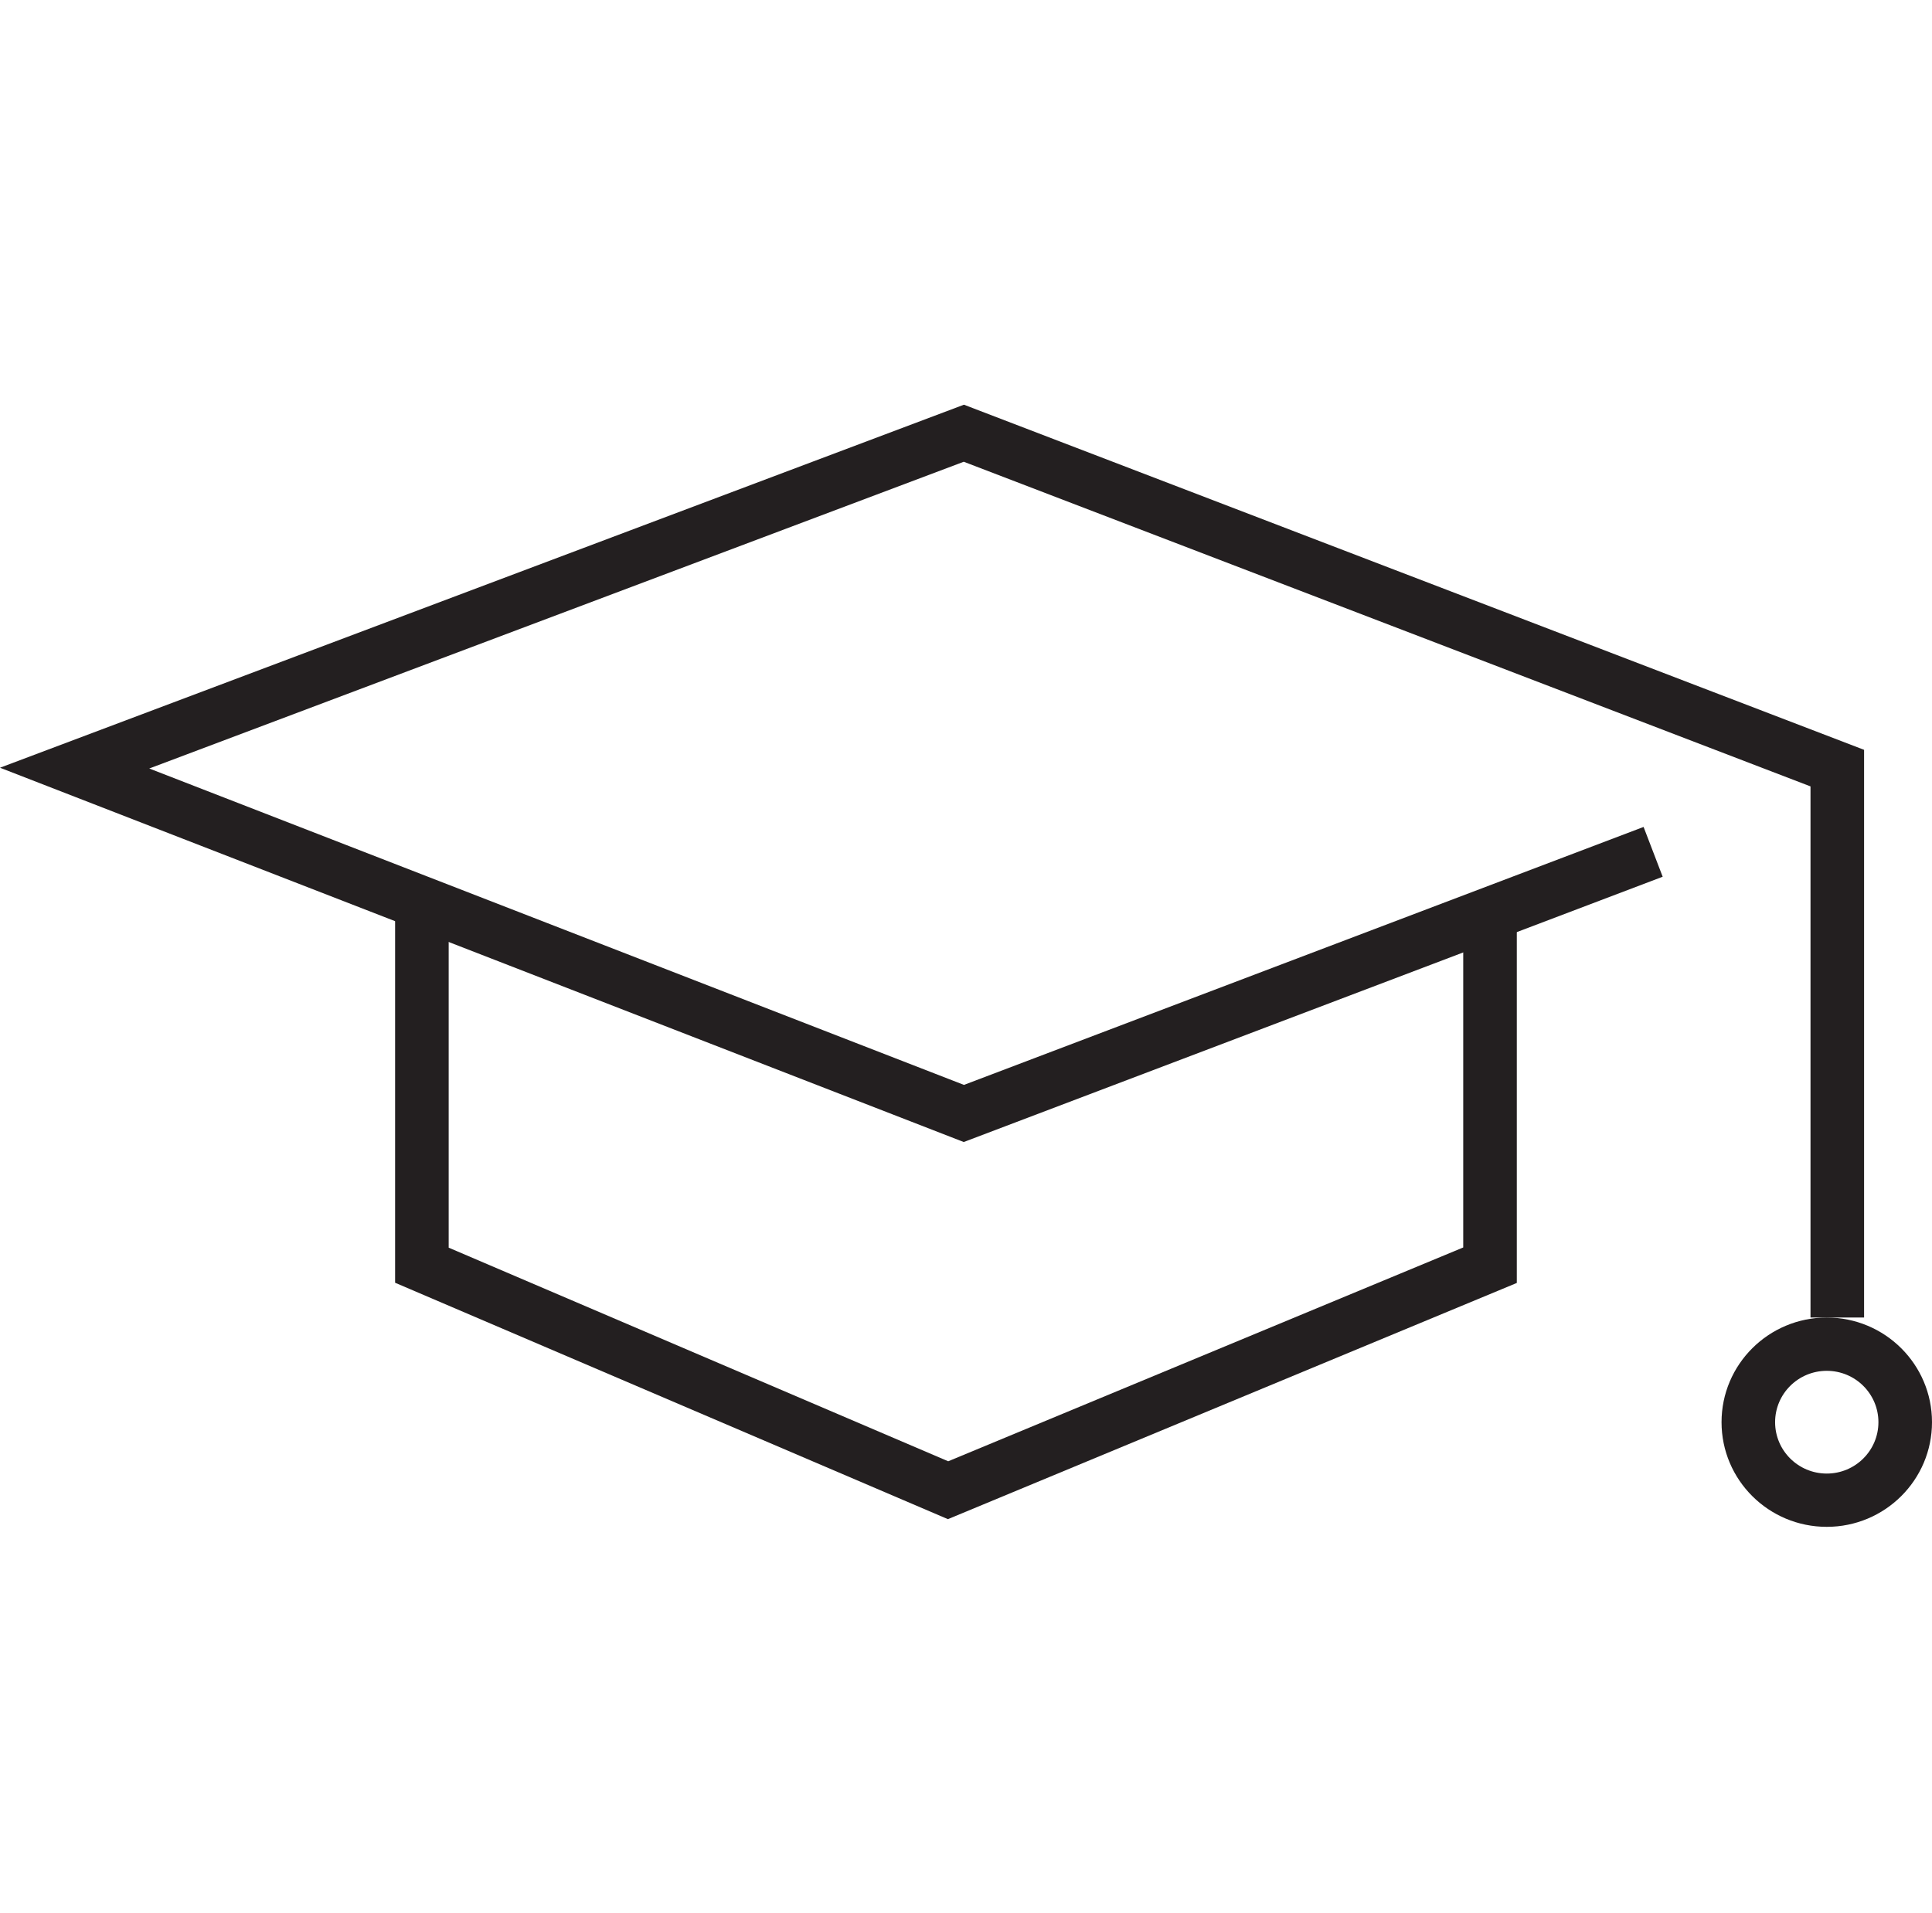
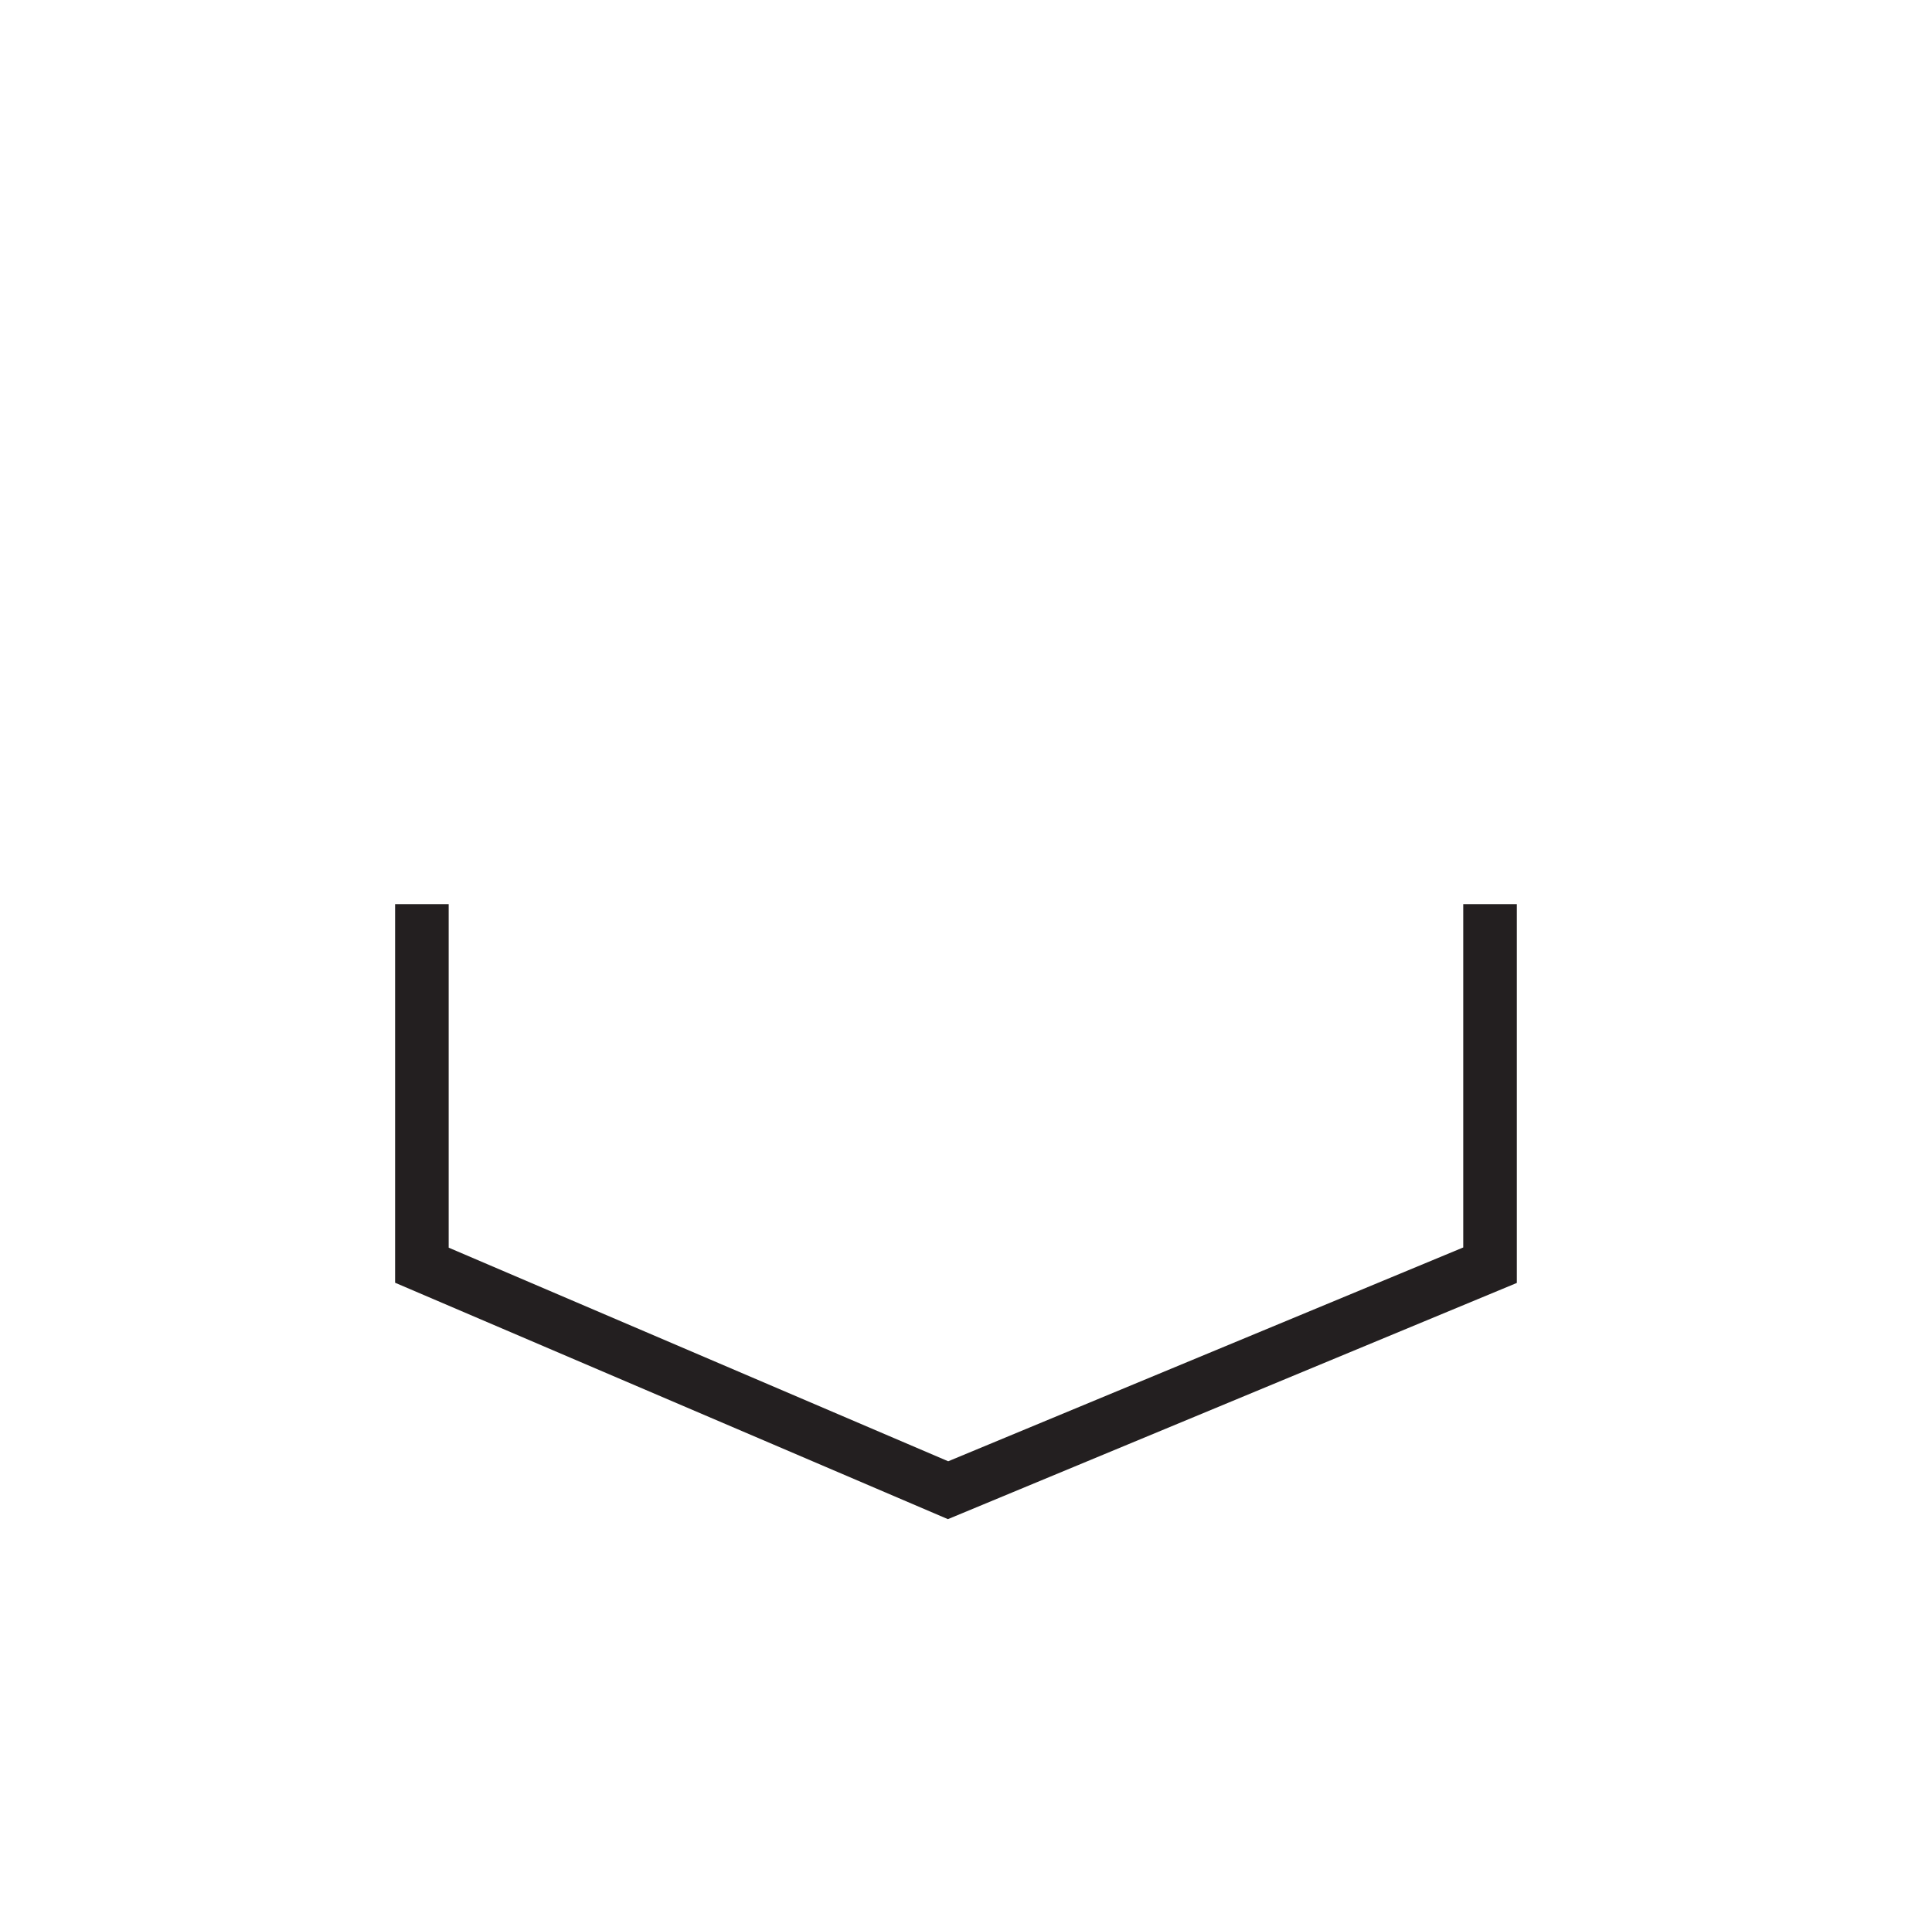
<svg xmlns="http://www.w3.org/2000/svg" width="105" height="104" viewBox="0 0 105 104" fill="none">
-   <path fill-rule="evenodd" clip-rule="evenodd" d="M52.388 22L101.309 40.761V71.622H98.397V42.749L52.379 25.101L8.112 41.776L52.389 58.976L89.325 44.953L90.363 47.66L52.377 62.081L0 41.734L52.388 22Z" fill="#231F20" />
  <path fill-rule="evenodd" clip-rule="evenodd" d="M21.473 49.151H24.385V67.824L51.533 79.436L79.523 67.813V49.151H82.435V69.742L51.517 82.582L21.473 69.731V49.151Z" fill="#231F20" />
-   <path fill-rule="evenodd" clip-rule="evenodd" d="M99.281 80.104C100.831 80.104 102.088 78.853 102.088 77.311C102.088 75.769 100.831 74.519 99.281 74.519C97.73 74.519 96.473 75.769 96.473 77.311C96.473 78.853 97.73 80.104 99.281 80.104ZM99.281 83C102.439 83 105 80.453 105 77.311C105 74.169 102.439 71.622 99.281 71.622C96.122 71.622 93.562 74.169 93.562 77.311C93.562 80.453 96.122 83 99.281 83Z" fill="#231F20" />
</svg>